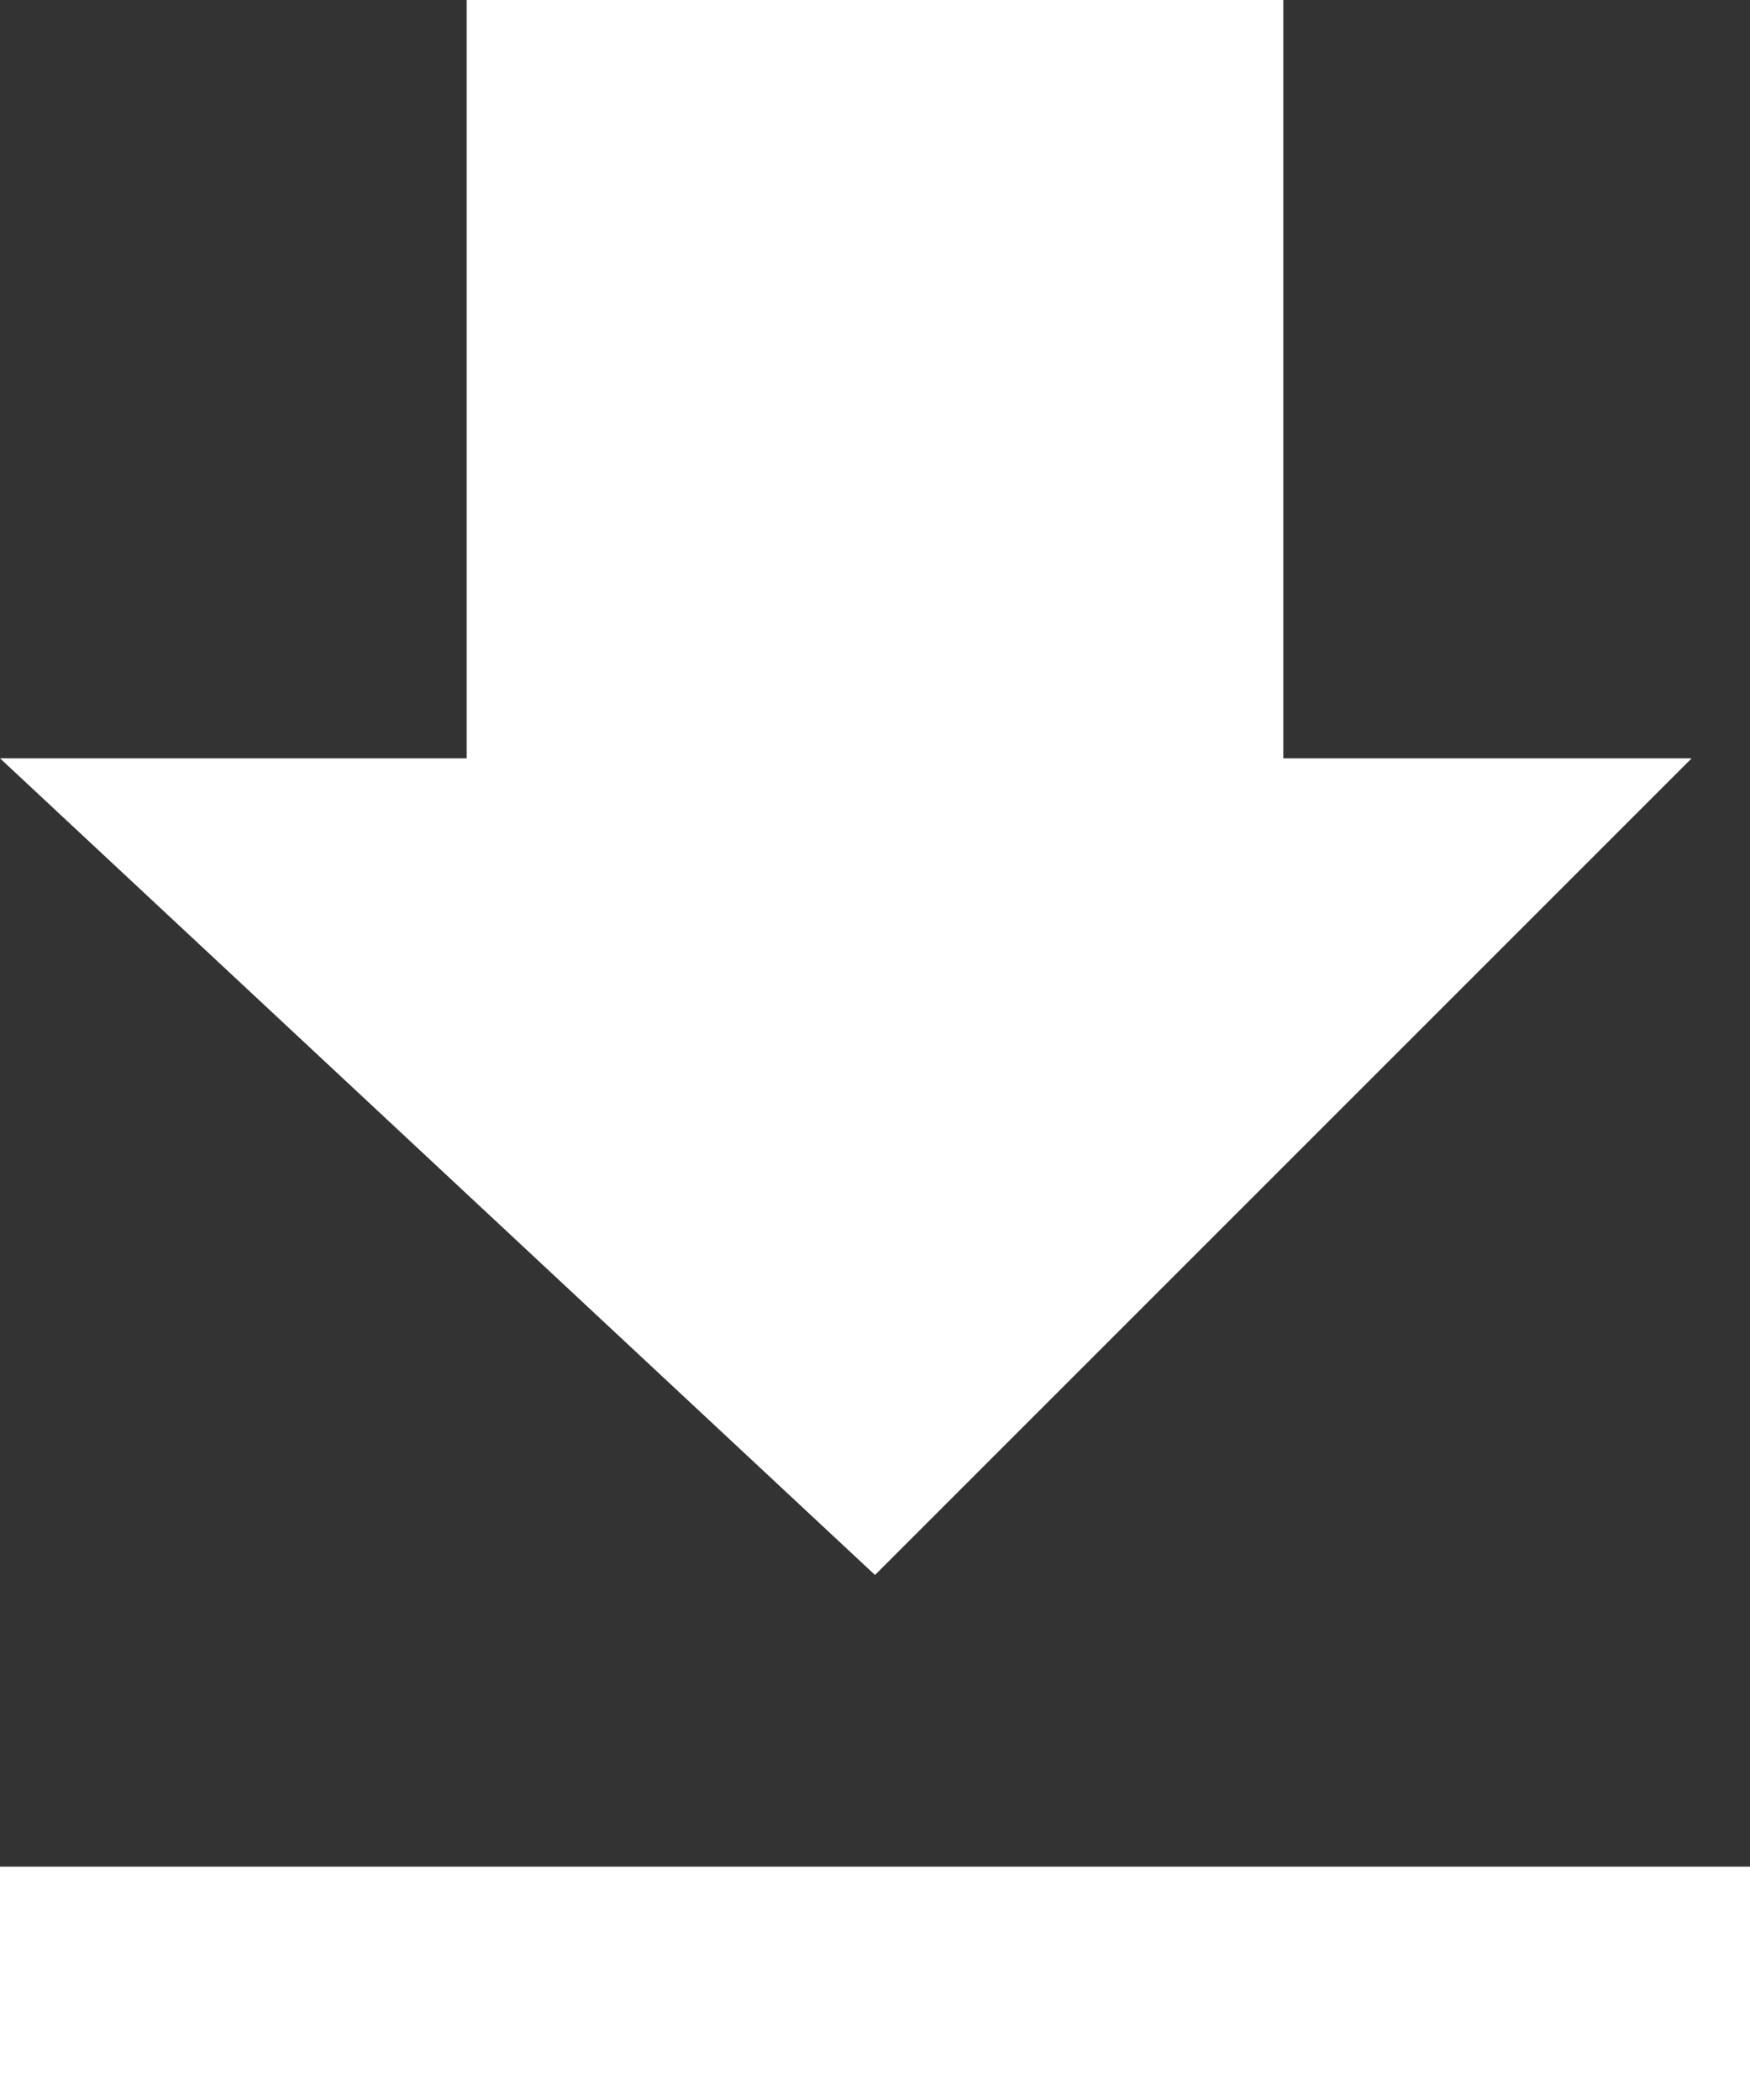
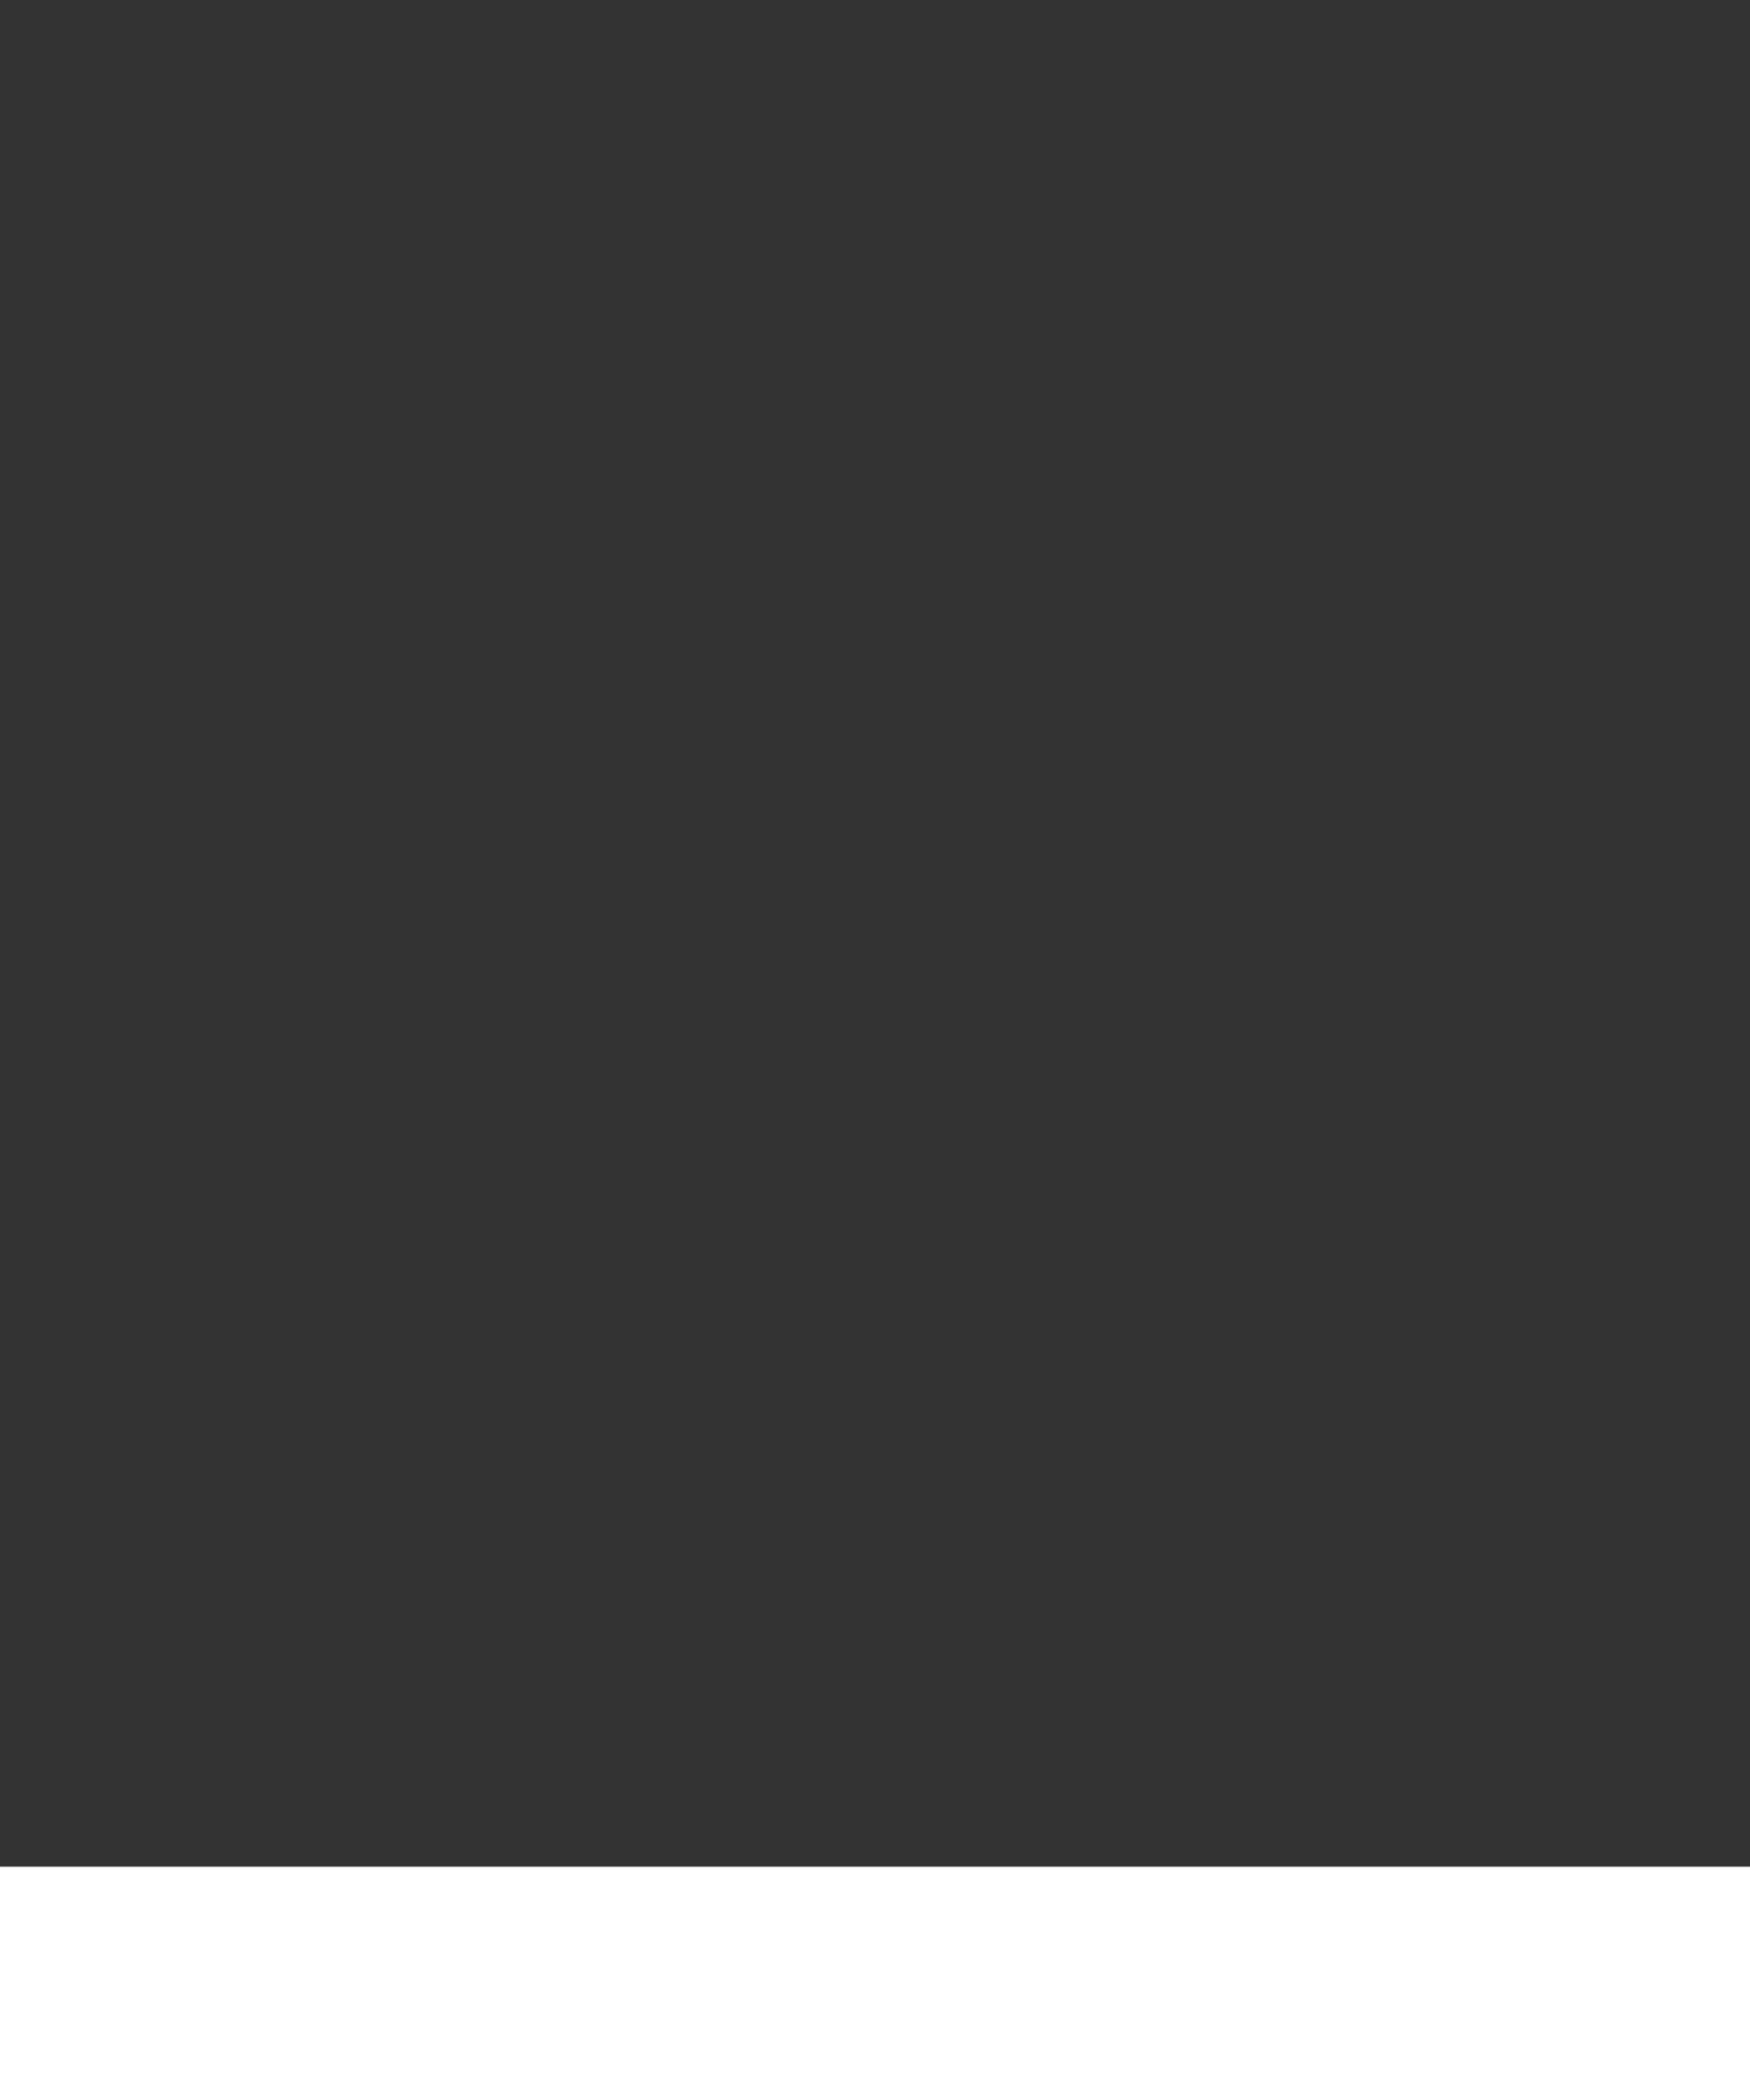
<svg xmlns="http://www.w3.org/2000/svg" width="15" height="18" viewBox="0 0 15 18" fill="none">
  <rect x="0" y="0" width="15" height="18" fill="#333333" stroke="none" />
  <rect y="16" width="15" height="2" fill="white" />
-   <path fill-rule="evenodd" clip-rule="evenodd" d="M11 0H4V6.5H0L7.5 13.5L11 10L14.5 6.5H11V0Z" fill="white" />
</svg>